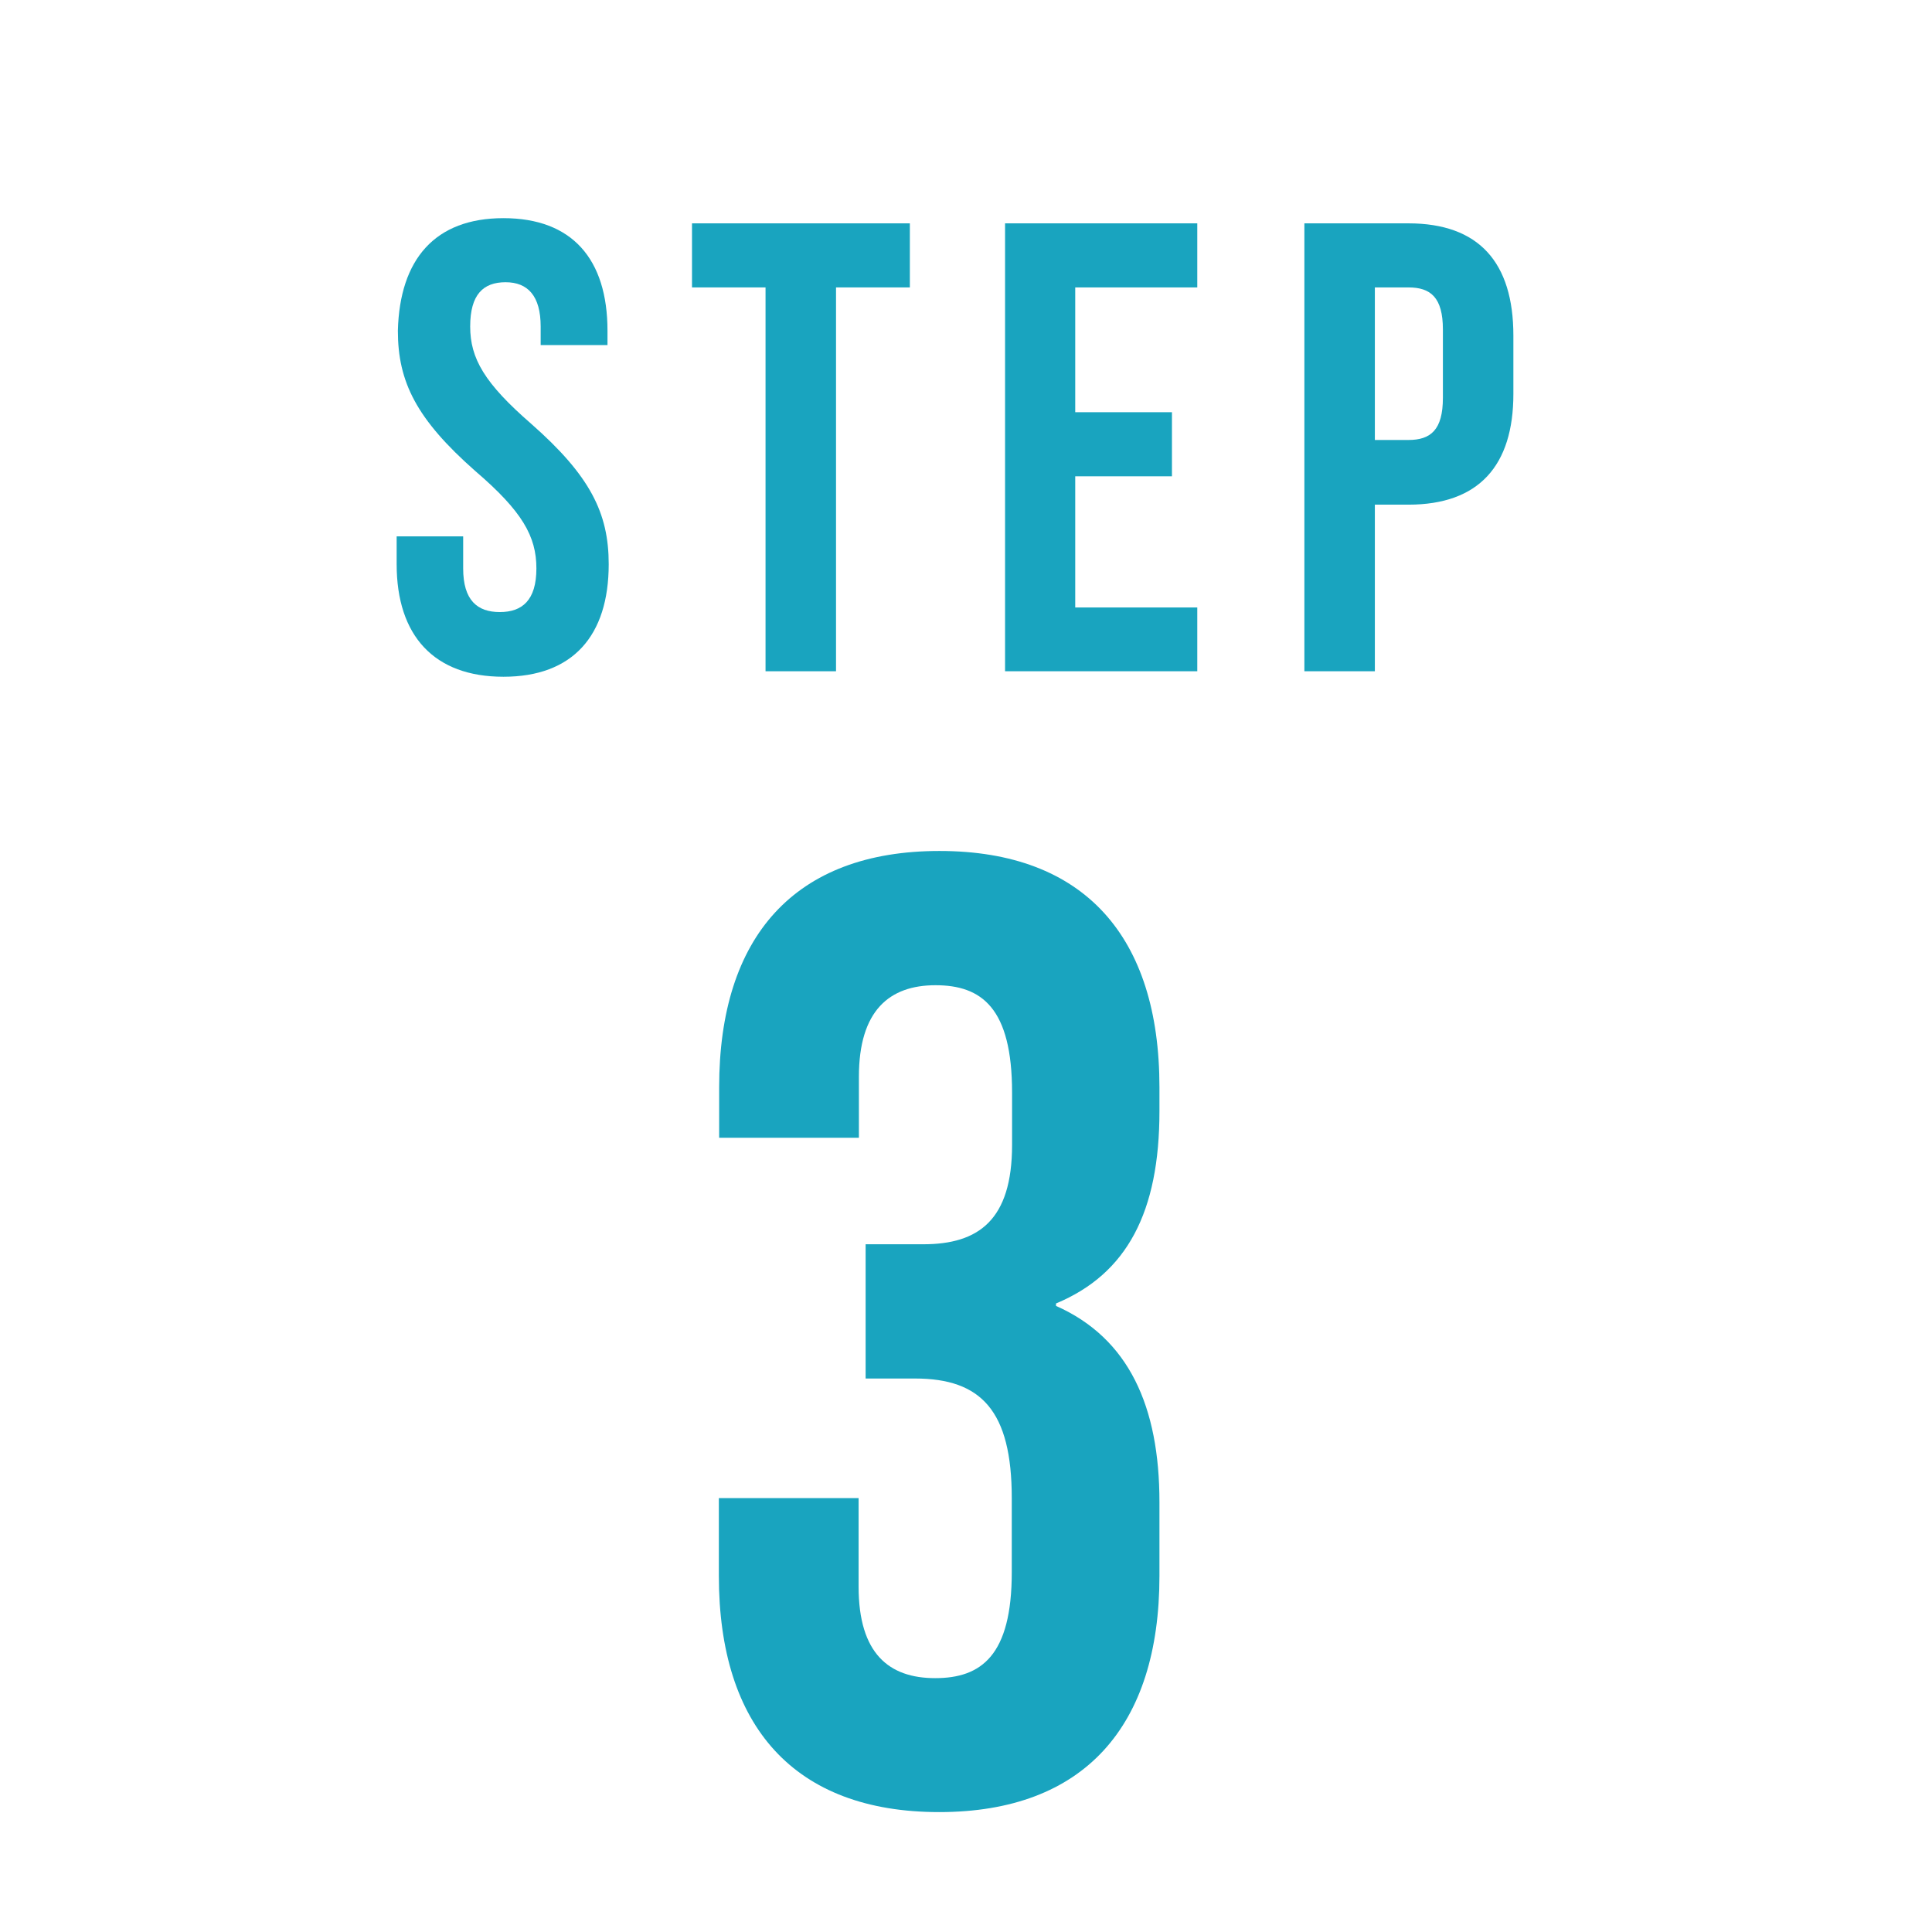
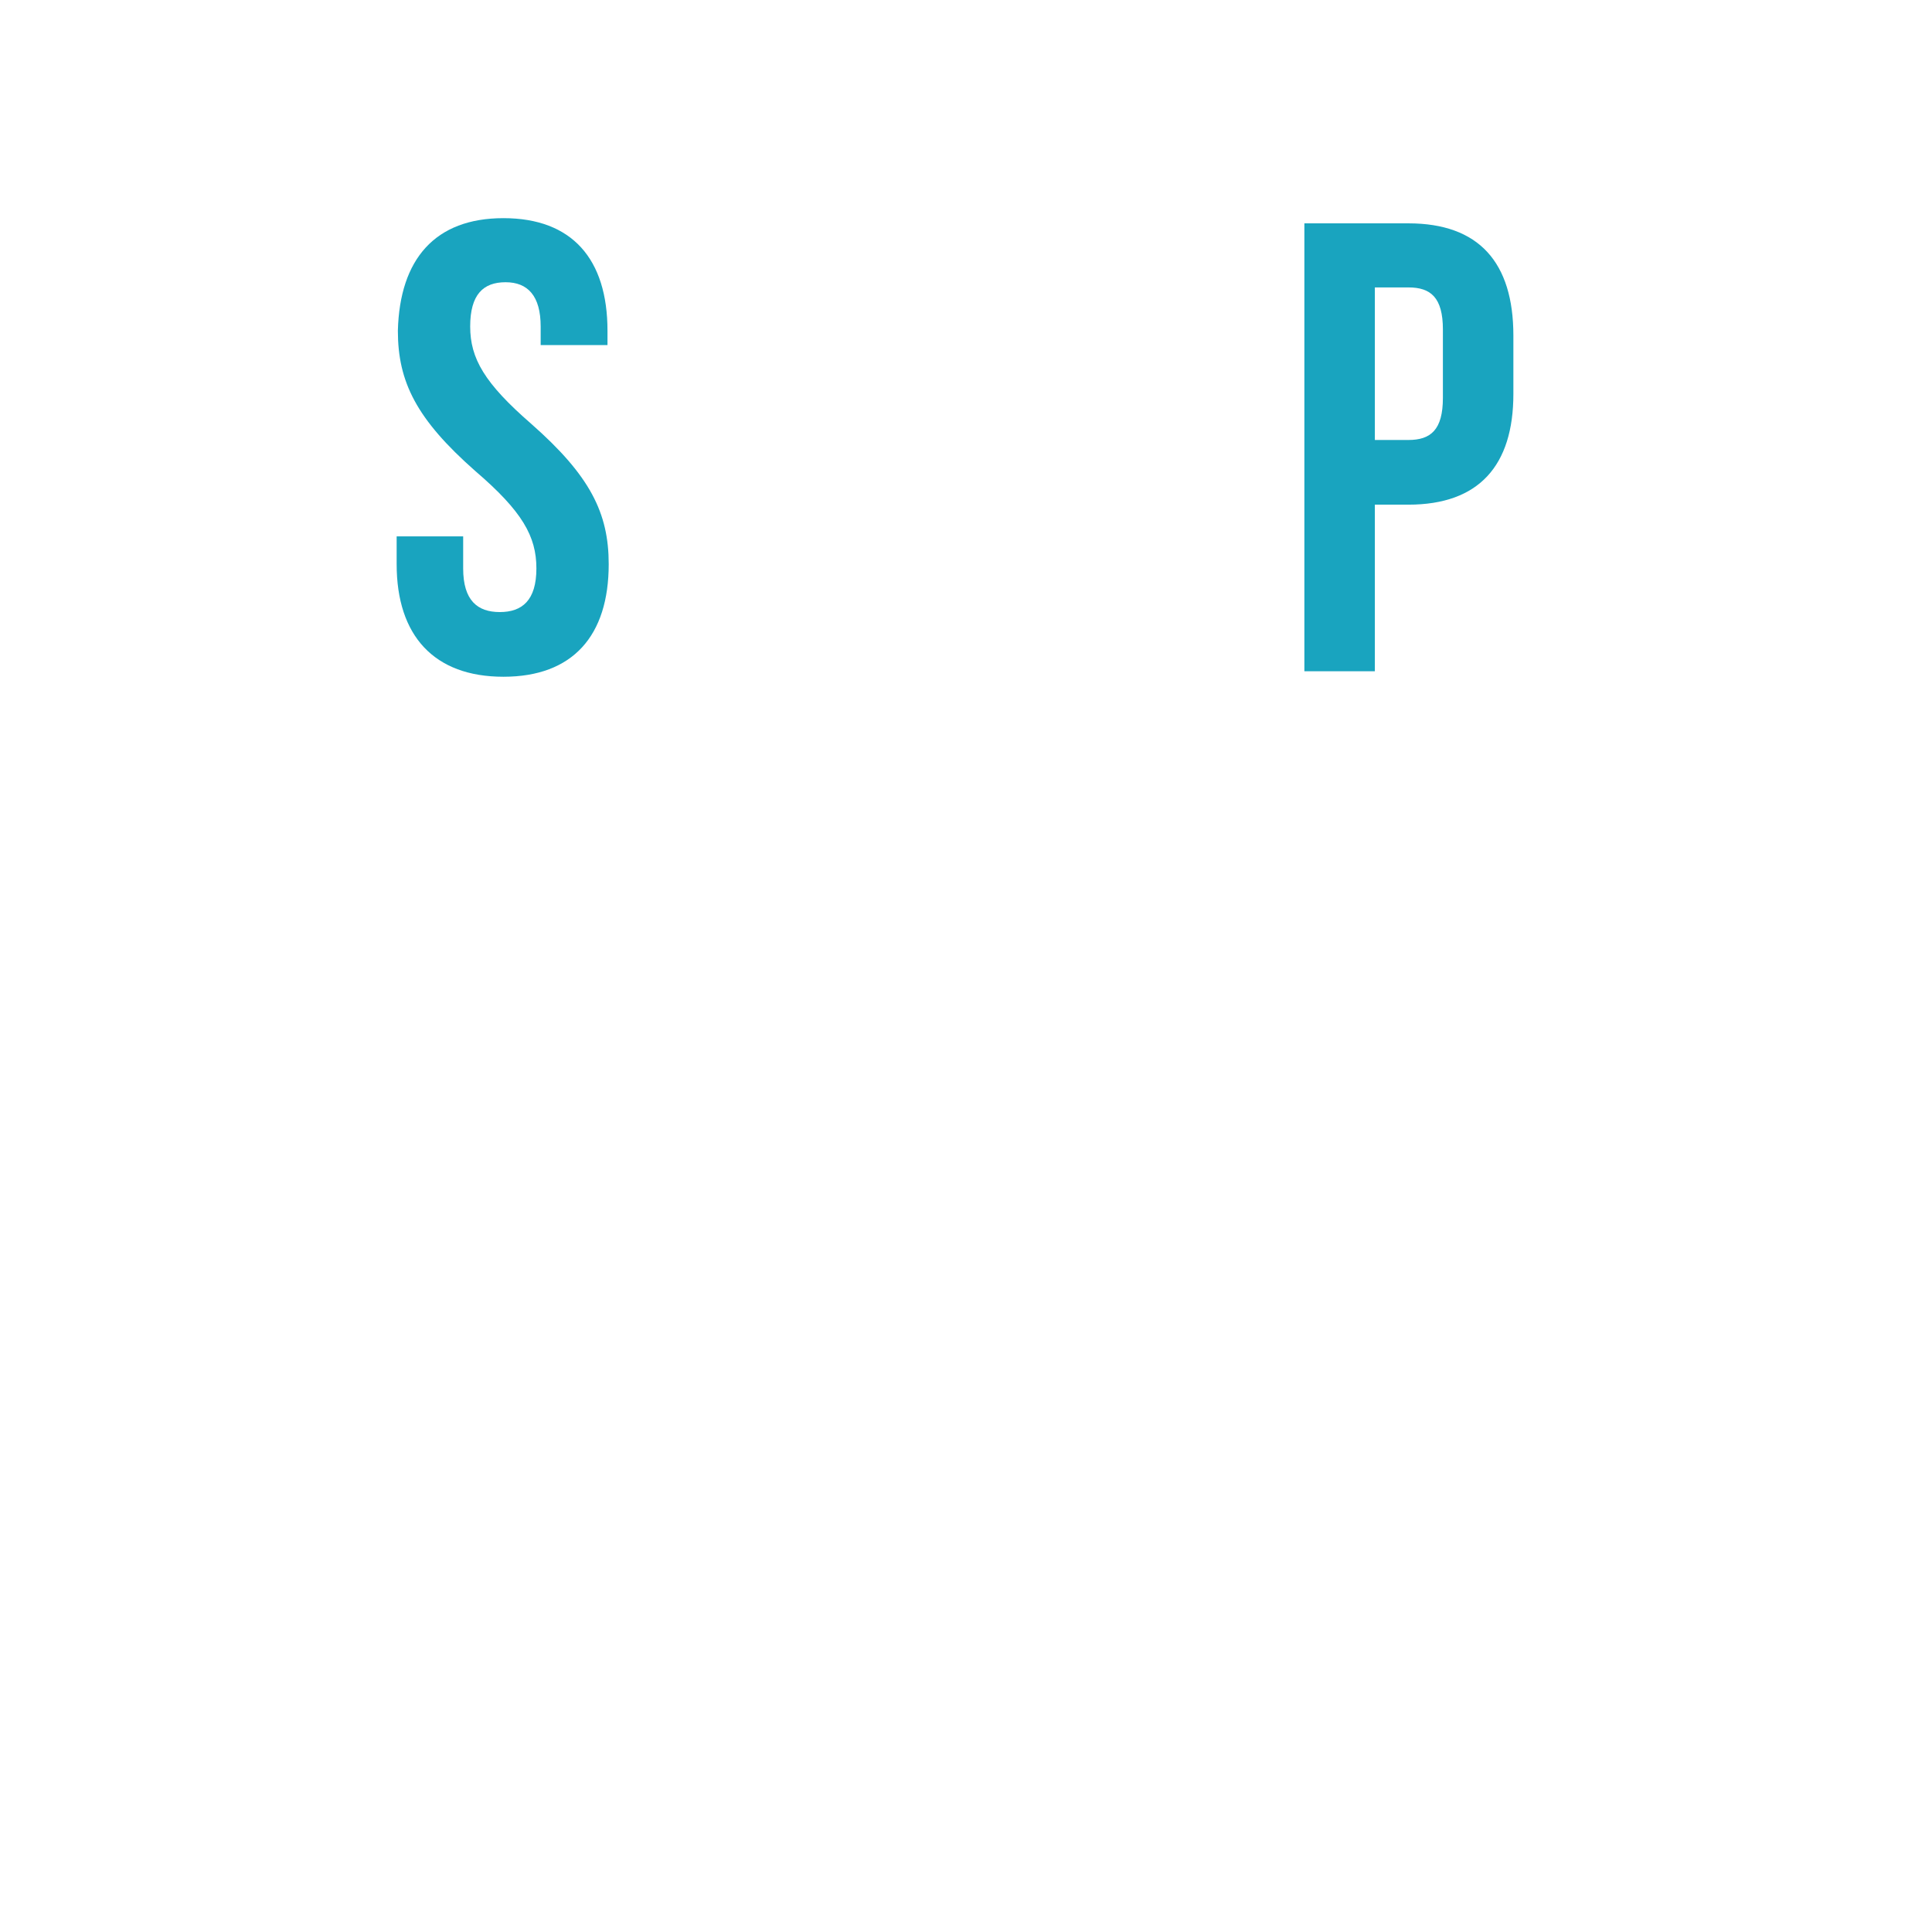
<svg xmlns="http://www.w3.org/2000/svg" viewBox="0 0 63.32 63.32">
  <defs>
    <style>.cls-1{fill:#fff;}.cls-2{fill:#19a4bf;}</style>
  </defs>
  <g id="レイヤー_2" data-name="レイヤー 2">
    <g id="レイヤー_1-2" data-name="レイヤー 1">
-       <rect class="cls-1" width="63.32" height="63.32" />
-       <path class="cls-2" d="M33.17,35.81c0-2.78-1-3.52-2.51-3.52s-2.51.83-2.51,3v2H23.57V35.63c0-4.93,2.47-7.74,7.22-7.74S38,30.7,38,35.63v.79c0,3.3-1.06,5.33-3.39,6.3v.08C37,43.86,38,46.1,38,49.23v2.42c0,4.93-2.47,7.74-7.22,7.74s-7.22-2.81-7.22-7.74V49.1h4.58V52c0,2.2,1,3,2.51,3s2.51-.74,2.51-3.47V49.1c0-2.86-1-3.92-3.17-3.92H28.37v-4.4h1.89c1.81,0,2.91-.79,2.91-3.26Z" />
      <path class="cls-2" d="M16.5,7.15c2.25,0,3.41,1.34,3.41,3.69v.47H17.72V10.7c0-1-.42-1.45-1.15-1.45s-1.16.4-1.16,1.45.47,1.86,2,3.19c1.93,1.7,2.54,2.92,2.54,4.6,0,2.35-1.18,3.69-3.45,3.69S13,20.84,13,18.49v-.91h2.18v1.05c0,1.05.47,1.43,1.2,1.43s1.2-.38,1.2-1.43-.46-1.87-2-3.19c-1.93-1.7-2.54-2.92-2.54-4.6C13.1,8.49,14.26,7.15,16.5,7.15Z" />
-       <path class="cls-2" d="M22.68,7.32h7.14v2.1H27.4V22H25.09V9.42H22.68Z" />
-       <path class="cls-2" d="M35.24,13.51h3.17v2.1H35.24v4.3h4V22h-6.3V7.32h6.3v2.1h-4Z" />
      <path class="cls-2" d="M49.6,11v1.91c0,2.35-1.13,3.63-3.44,3.63h-1.1V22H42.75V7.32h3.41C48.47,7.32,49.6,8.6,49.6,11ZM45.06,9.42v5h1.1c.73,0,1.13-.33,1.13-1.38V10.8c0-1.05-.4-1.38-1.13-1.38Z" />
    </g>
  </g>
</svg>